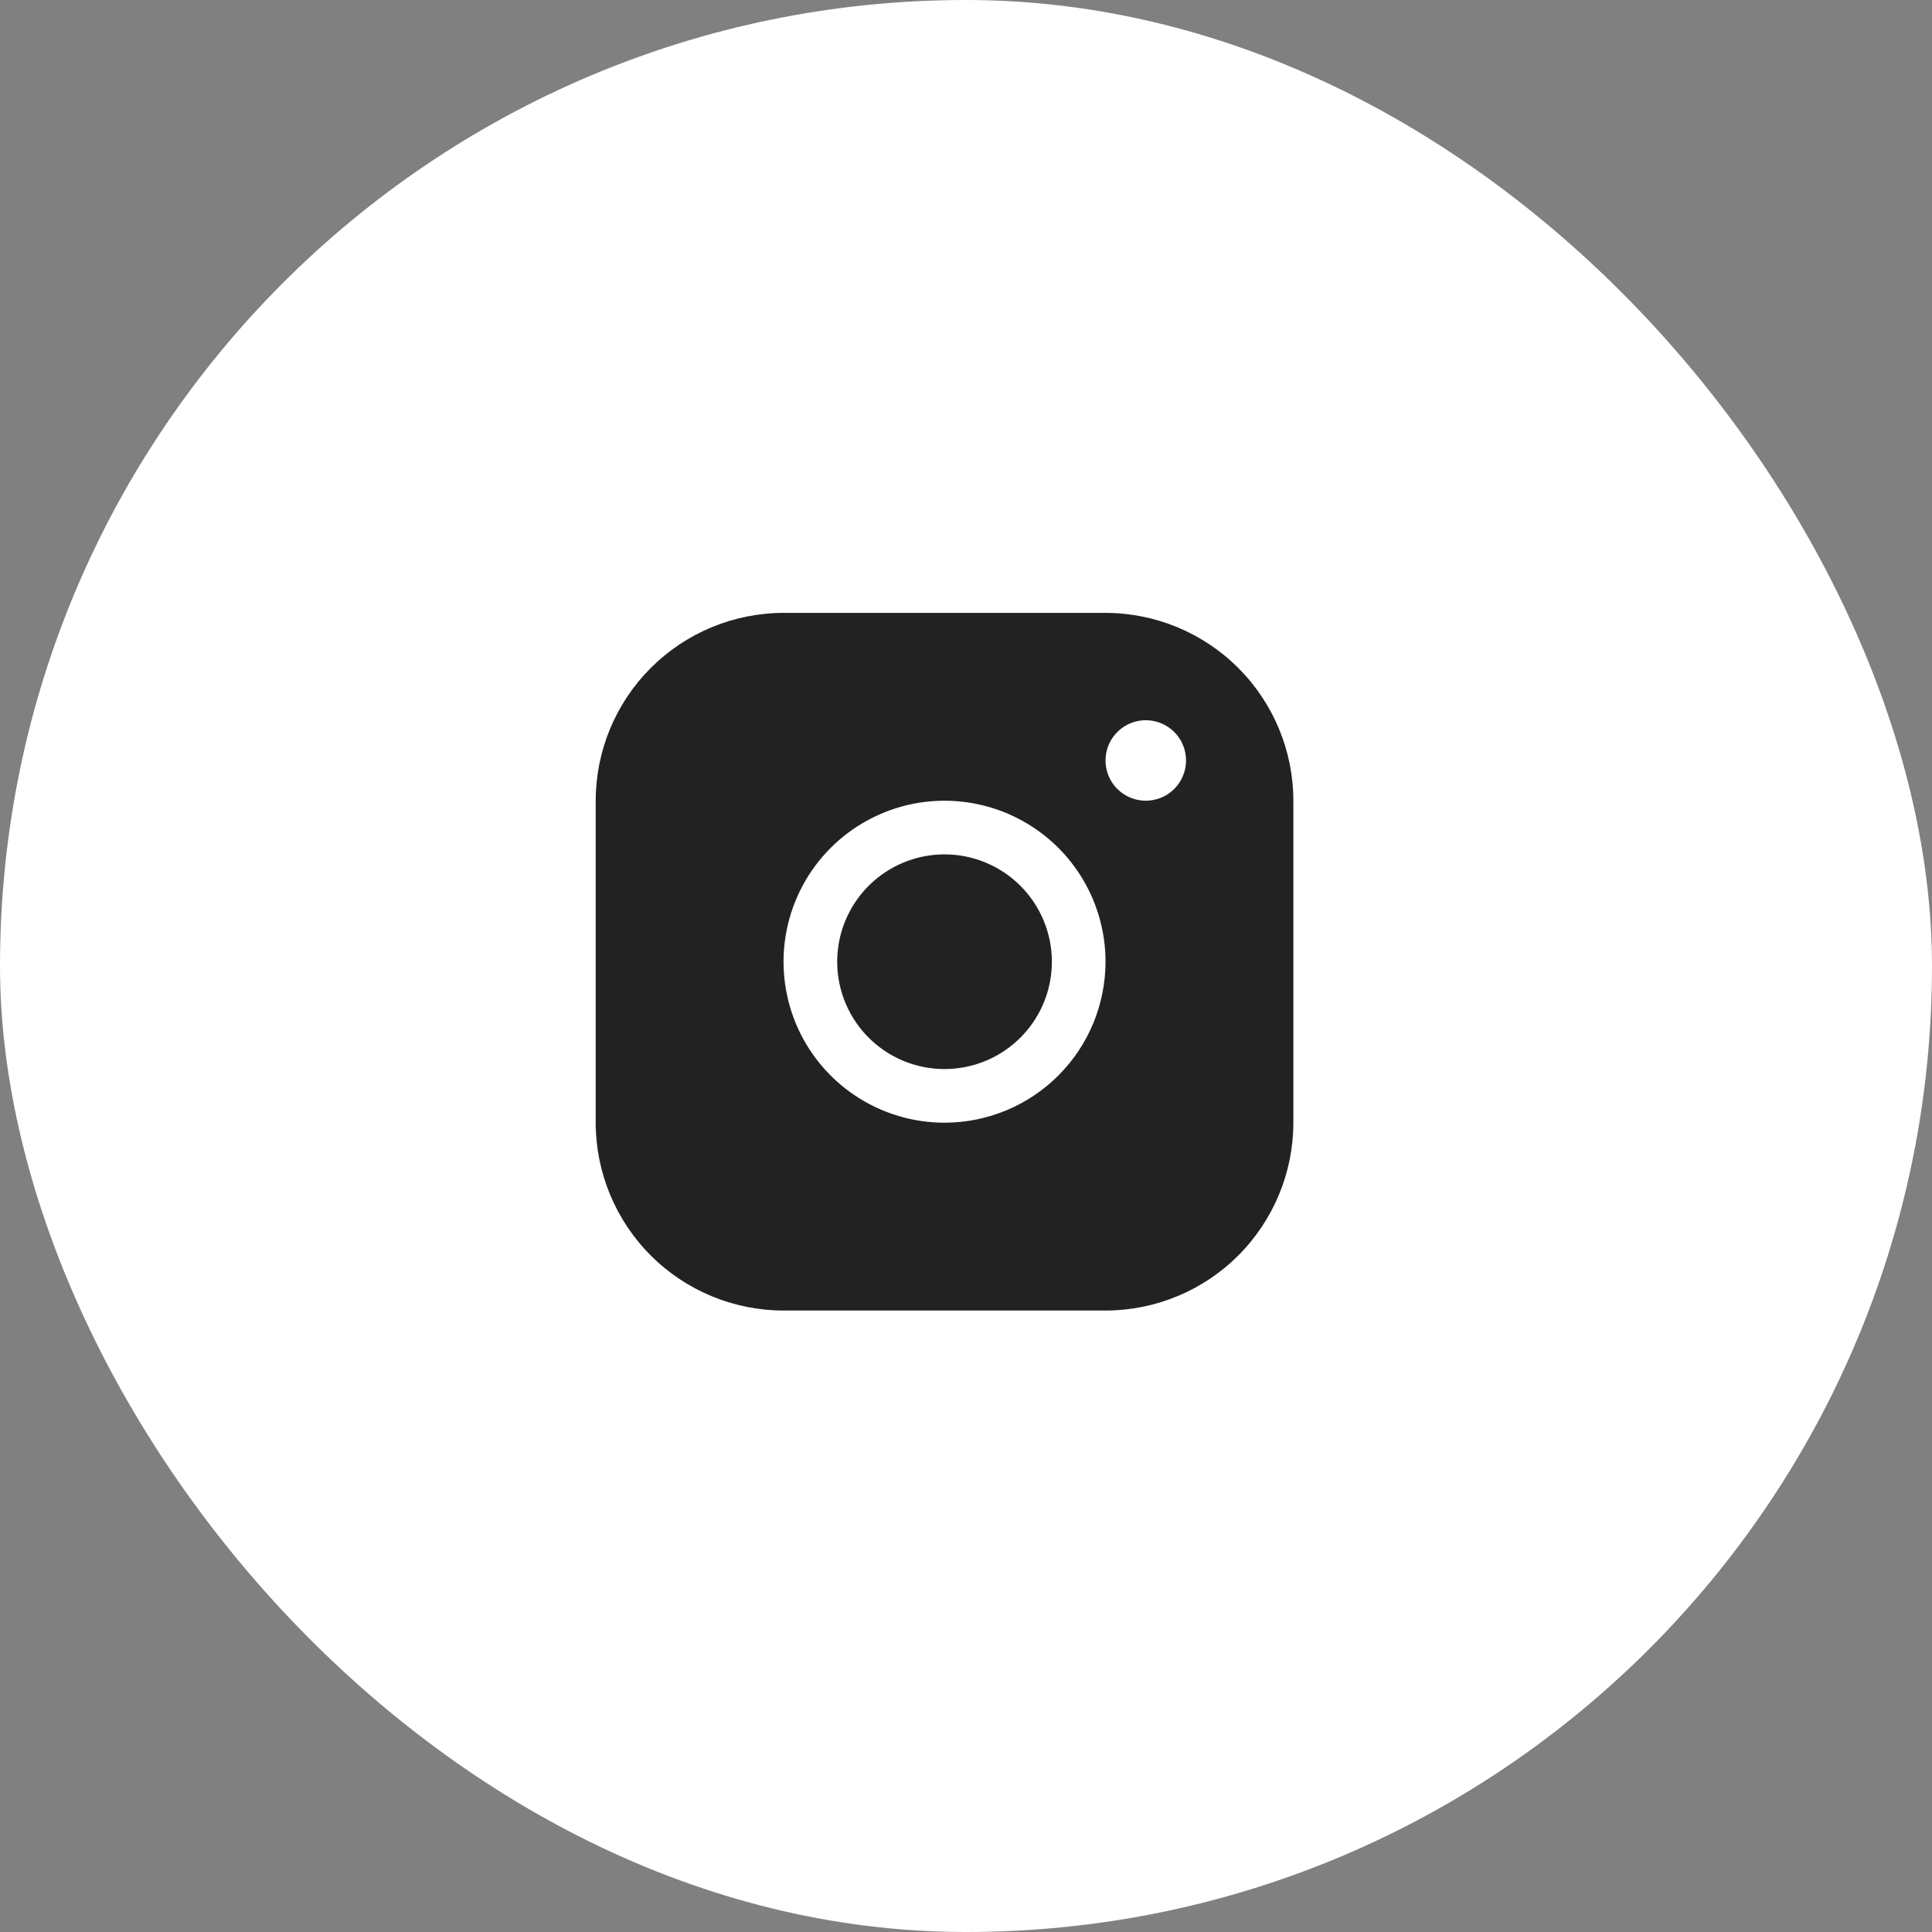
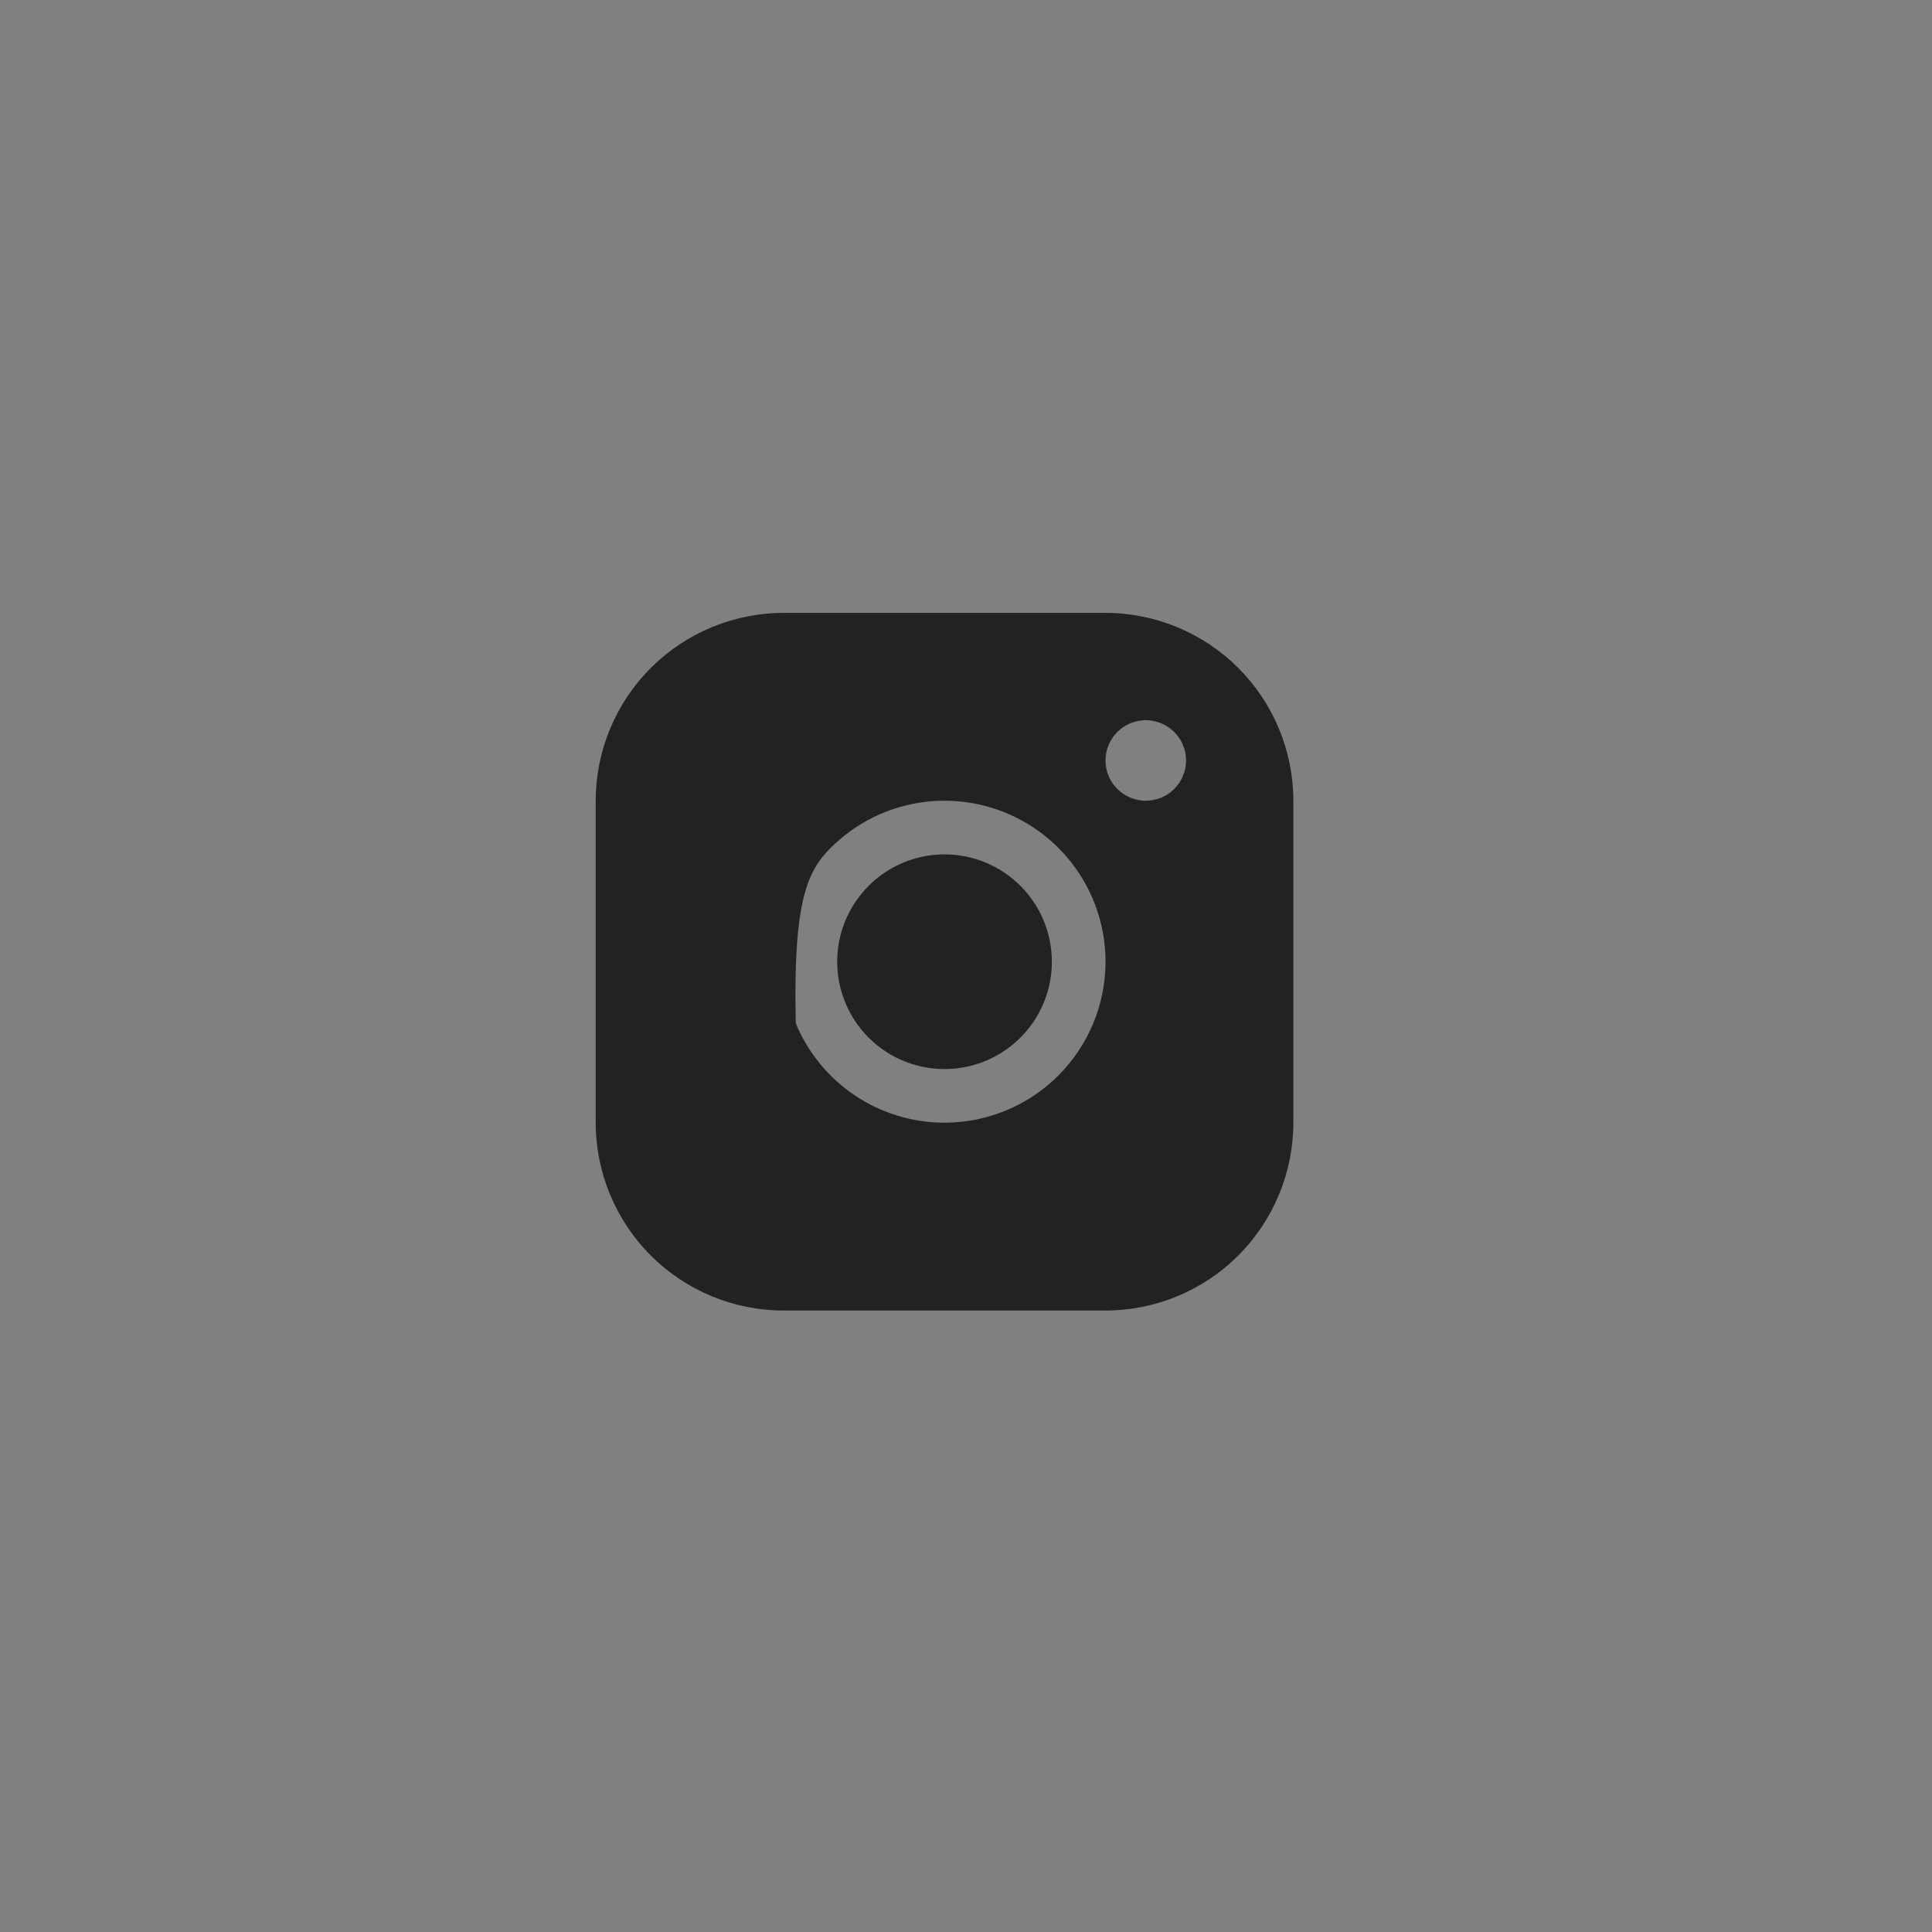
<svg xmlns="http://www.w3.org/2000/svg" width="45" height="45" viewBox="0 0 45 45" fill="none">
  <rect x="0" y="0" width="45" height="45" fill="#808080" stroke="none" />
-   <rect width="45" height="45" rx="22.5" fill="white" />
-   <path d="M25.75 14.275H18.25C17.09 14.277 15.978 14.738 15.158 15.558C14.338 16.378 13.876 17.49 13.875 18.65V26.15C13.876 27.31 14.338 28.422 15.158 29.243C15.978 30.063 17.09 30.524 18.25 30.525H25.75C26.91 30.524 28.022 30.063 28.842 29.243C29.662 28.422 30.124 27.31 30.125 26.15V18.65C30.124 17.49 29.662 16.378 28.842 15.558C28.022 14.738 26.91 14.277 25.75 14.275ZM22 26.15C21.258 26.15 20.533 25.93 19.917 25.518C19.3 25.106 18.819 24.521 18.535 23.835C18.252 23.15 18.177 22.396 18.322 21.669C18.467 20.941 18.824 20.273 19.348 19.749C19.873 19.224 20.541 18.867 21.268 18.722C21.996 18.578 22.75 18.652 23.435 18.936C24.12 19.22 24.706 19.7 25.118 20.317C25.53 20.934 25.75 21.659 25.75 22.4C25.749 23.395 25.354 24.348 24.651 25.051C23.948 25.754 22.994 26.149 22 26.15ZM26.688 18.65C26.502 18.65 26.321 18.595 26.167 18.492C26.012 18.389 25.892 18.243 25.821 18.072C25.75 17.9 25.732 17.712 25.768 17.53C25.804 17.348 25.893 17.181 26.025 17.05C26.156 16.919 26.323 16.83 26.505 16.793C26.686 16.757 26.875 16.776 27.046 16.847C27.218 16.918 27.364 17.038 27.467 17.192C27.57 17.346 27.625 17.527 27.625 17.713C27.625 17.962 27.526 18.2 27.35 18.376C27.175 18.552 26.936 18.65 26.688 18.65ZM24.5 22.4C24.5 22.895 24.353 23.378 24.079 23.789C23.804 24.2 23.413 24.521 22.957 24.71C22.5 24.899 21.997 24.949 21.512 24.852C21.027 24.756 20.582 24.518 20.232 24.168C19.883 23.819 19.645 23.373 19.548 22.888C19.452 22.403 19.501 21.901 19.69 21.444C19.88 20.987 20.2 20.596 20.611 20.322C21.022 20.047 21.506 19.9 22 19.9C22.663 19.9 23.299 20.164 23.768 20.633C24.237 21.102 24.5 21.737 24.5 22.4Z" fill="#222222" />
+   <path d="M25.75 14.275H18.25C17.09 14.277 15.978 14.738 15.158 15.558C14.338 16.378 13.876 17.49 13.875 18.65V26.15C13.876 27.31 14.338 28.422 15.158 29.243C15.978 30.063 17.09 30.524 18.25 30.525H25.75C26.91 30.524 28.022 30.063 28.842 29.243C29.662 28.422 30.124 27.31 30.125 26.15V18.65C30.124 17.49 29.662 16.378 28.842 15.558C28.022 14.738 26.91 14.277 25.75 14.275ZM22 26.15C21.258 26.15 20.533 25.93 19.917 25.518C19.3 25.106 18.819 24.521 18.535 23.835C18.467 20.941 18.824 20.273 19.348 19.749C19.873 19.224 20.541 18.867 21.268 18.722C21.996 18.578 22.75 18.652 23.435 18.936C24.12 19.22 24.706 19.7 25.118 20.317C25.53 20.934 25.75 21.659 25.75 22.4C25.749 23.395 25.354 24.348 24.651 25.051C23.948 25.754 22.994 26.149 22 26.15ZM26.688 18.65C26.502 18.65 26.321 18.595 26.167 18.492C26.012 18.389 25.892 18.243 25.821 18.072C25.75 17.9 25.732 17.712 25.768 17.53C25.804 17.348 25.893 17.181 26.025 17.05C26.156 16.919 26.323 16.83 26.505 16.793C26.686 16.757 26.875 16.776 27.046 16.847C27.218 16.918 27.364 17.038 27.467 17.192C27.57 17.346 27.625 17.527 27.625 17.713C27.625 17.962 27.526 18.2 27.35 18.376C27.175 18.552 26.936 18.65 26.688 18.65ZM24.5 22.4C24.5 22.895 24.353 23.378 24.079 23.789C23.804 24.2 23.413 24.521 22.957 24.71C22.5 24.899 21.997 24.949 21.512 24.852C21.027 24.756 20.582 24.518 20.232 24.168C19.883 23.819 19.645 23.373 19.548 22.888C19.452 22.403 19.501 21.901 19.69 21.444C19.88 20.987 20.2 20.596 20.611 20.322C21.022 20.047 21.506 19.9 22 19.9C22.663 19.9 23.299 20.164 23.768 20.633C24.237 21.102 24.5 21.737 24.5 22.4Z" fill="#222222" />
</svg>